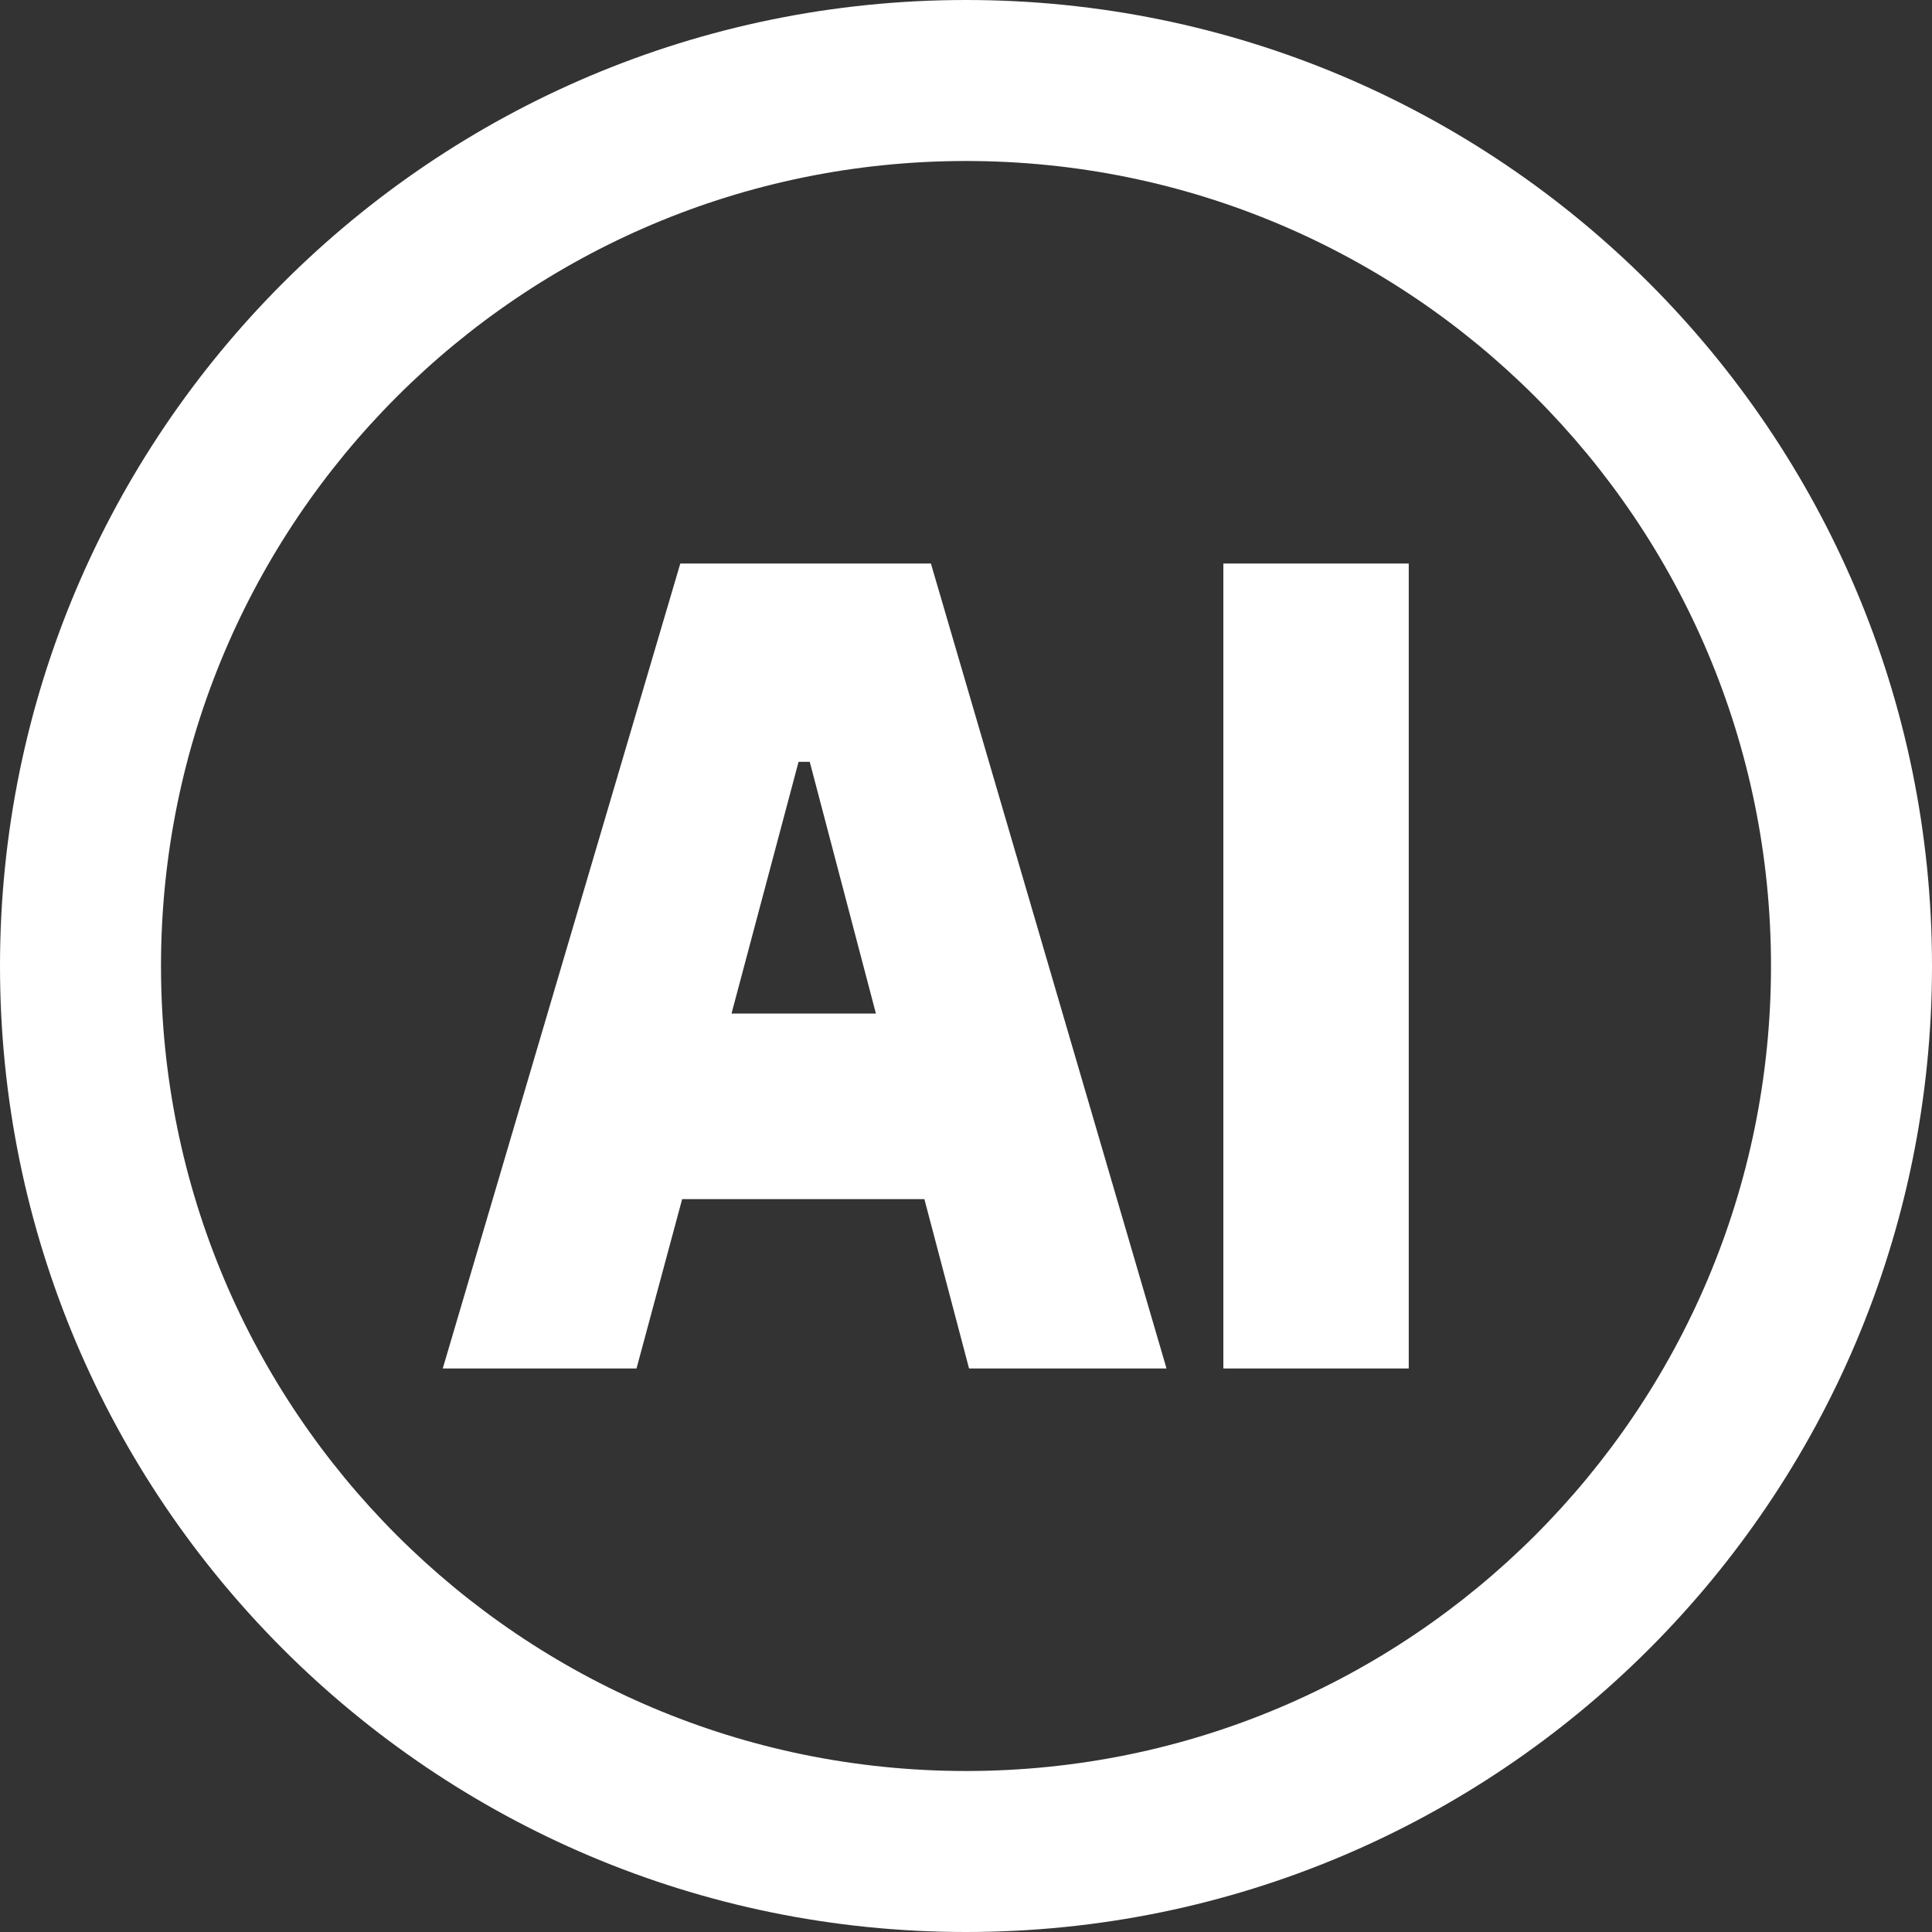
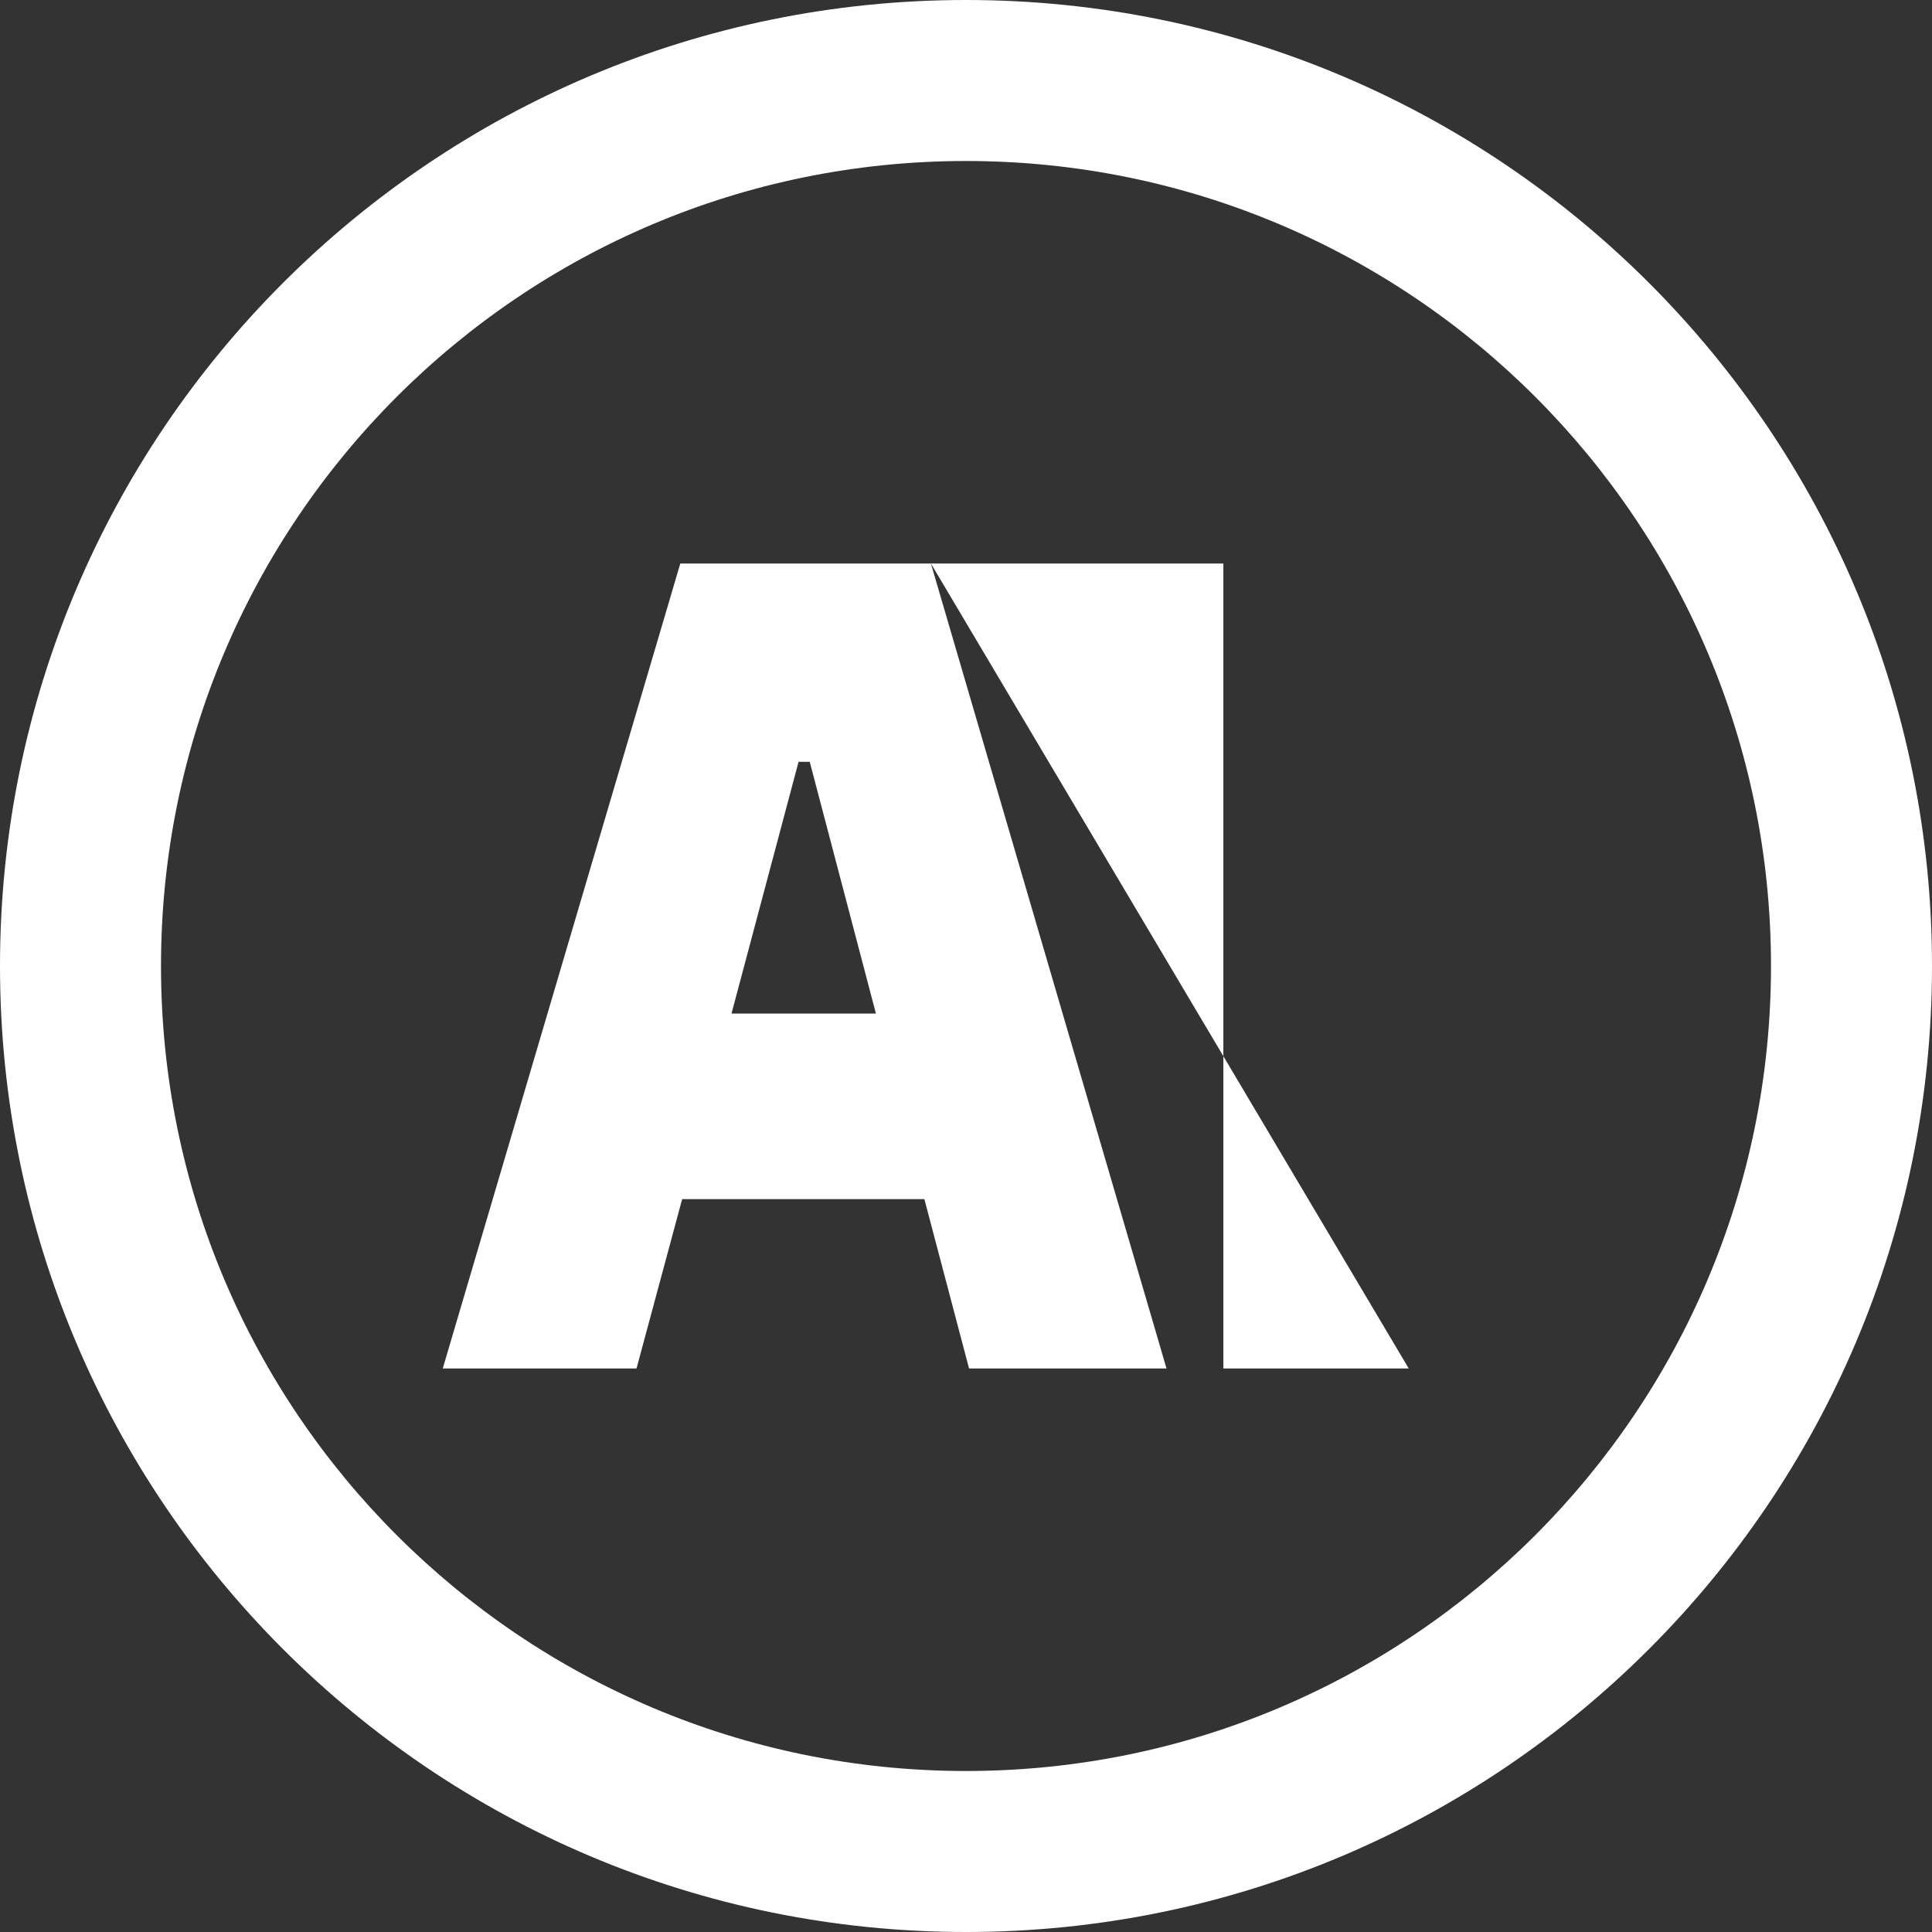
<svg xmlns="http://www.w3.org/2000/svg" width="24px" height="24px" viewBox="0 0 24 24" version="1.1">
  <rect x="0" y="0" width="24" height="24" fill="#333333" stroke="none" />
  <title>以ai为核心icon</title>
  <desc>Created with Sketch.</desc>
  <g id="以ai为核心icon" stroke="none" stroke-width="1" fill="none" fill-rule="evenodd">
    <g id="编组">
-       <path d="M12,0 C18.627,0 24,5.373 24,12 C24,18.627 18.627,24 12,24 C5.373,24 0,18.627 0,12 C0,5.373 5.373,0 12,0 Z M12,2 C6.477,2 2,6.477 2,12 C2,17.523 6.477,22 12,22 C17.523,22 22,17.523 22,12 C22,6.477 17.523,2 12,2 Z M11.564,7 L14.491,17 L12.038,17 L11.483,14.896 L8.474,14.896 L7.907,17 L5.5,17 L8.451,7 L11.564,7 Z M17.5,7 L17.5,17 L15.197,17 L15.197,7 L17.5,7 Z M10.059,9.464 L9.92,9.464 L9.087,12.591 L10.881,12.591 L10.059,9.464 Z" id="形状结合" fill="#FFFFFF" fill-rule="nonzero" />
-       <rect id="矩形" x="0" y="0" width="24" height="24" />
+       <path d="M12,0 C18.627,0 24,5.373 24,12 C24,18.627 18.627,24 12,24 C5.373,24 0,18.627 0,12 C0,5.373 5.373,0 12,0 Z M12,2 C6.477,2 2,6.477 2,12 C2,17.523 6.477,22 12,22 C17.523,22 22,17.523 22,12 C22,6.477 17.523,2 12,2 Z M11.564,7 L14.491,17 L12.038,17 L11.483,14.896 L8.474,14.896 L7.907,17 L5.5,17 L8.451,7 L11.564,7 Z L17.5,17 L15.197,17 L15.197,7 L17.5,7 Z M10.059,9.464 L9.92,9.464 L9.087,12.591 L10.881,12.591 L10.059,9.464 Z" id="形状结合" fill="#FFFFFF" fill-rule="nonzero" />
    </g>
  </g>
</svg>